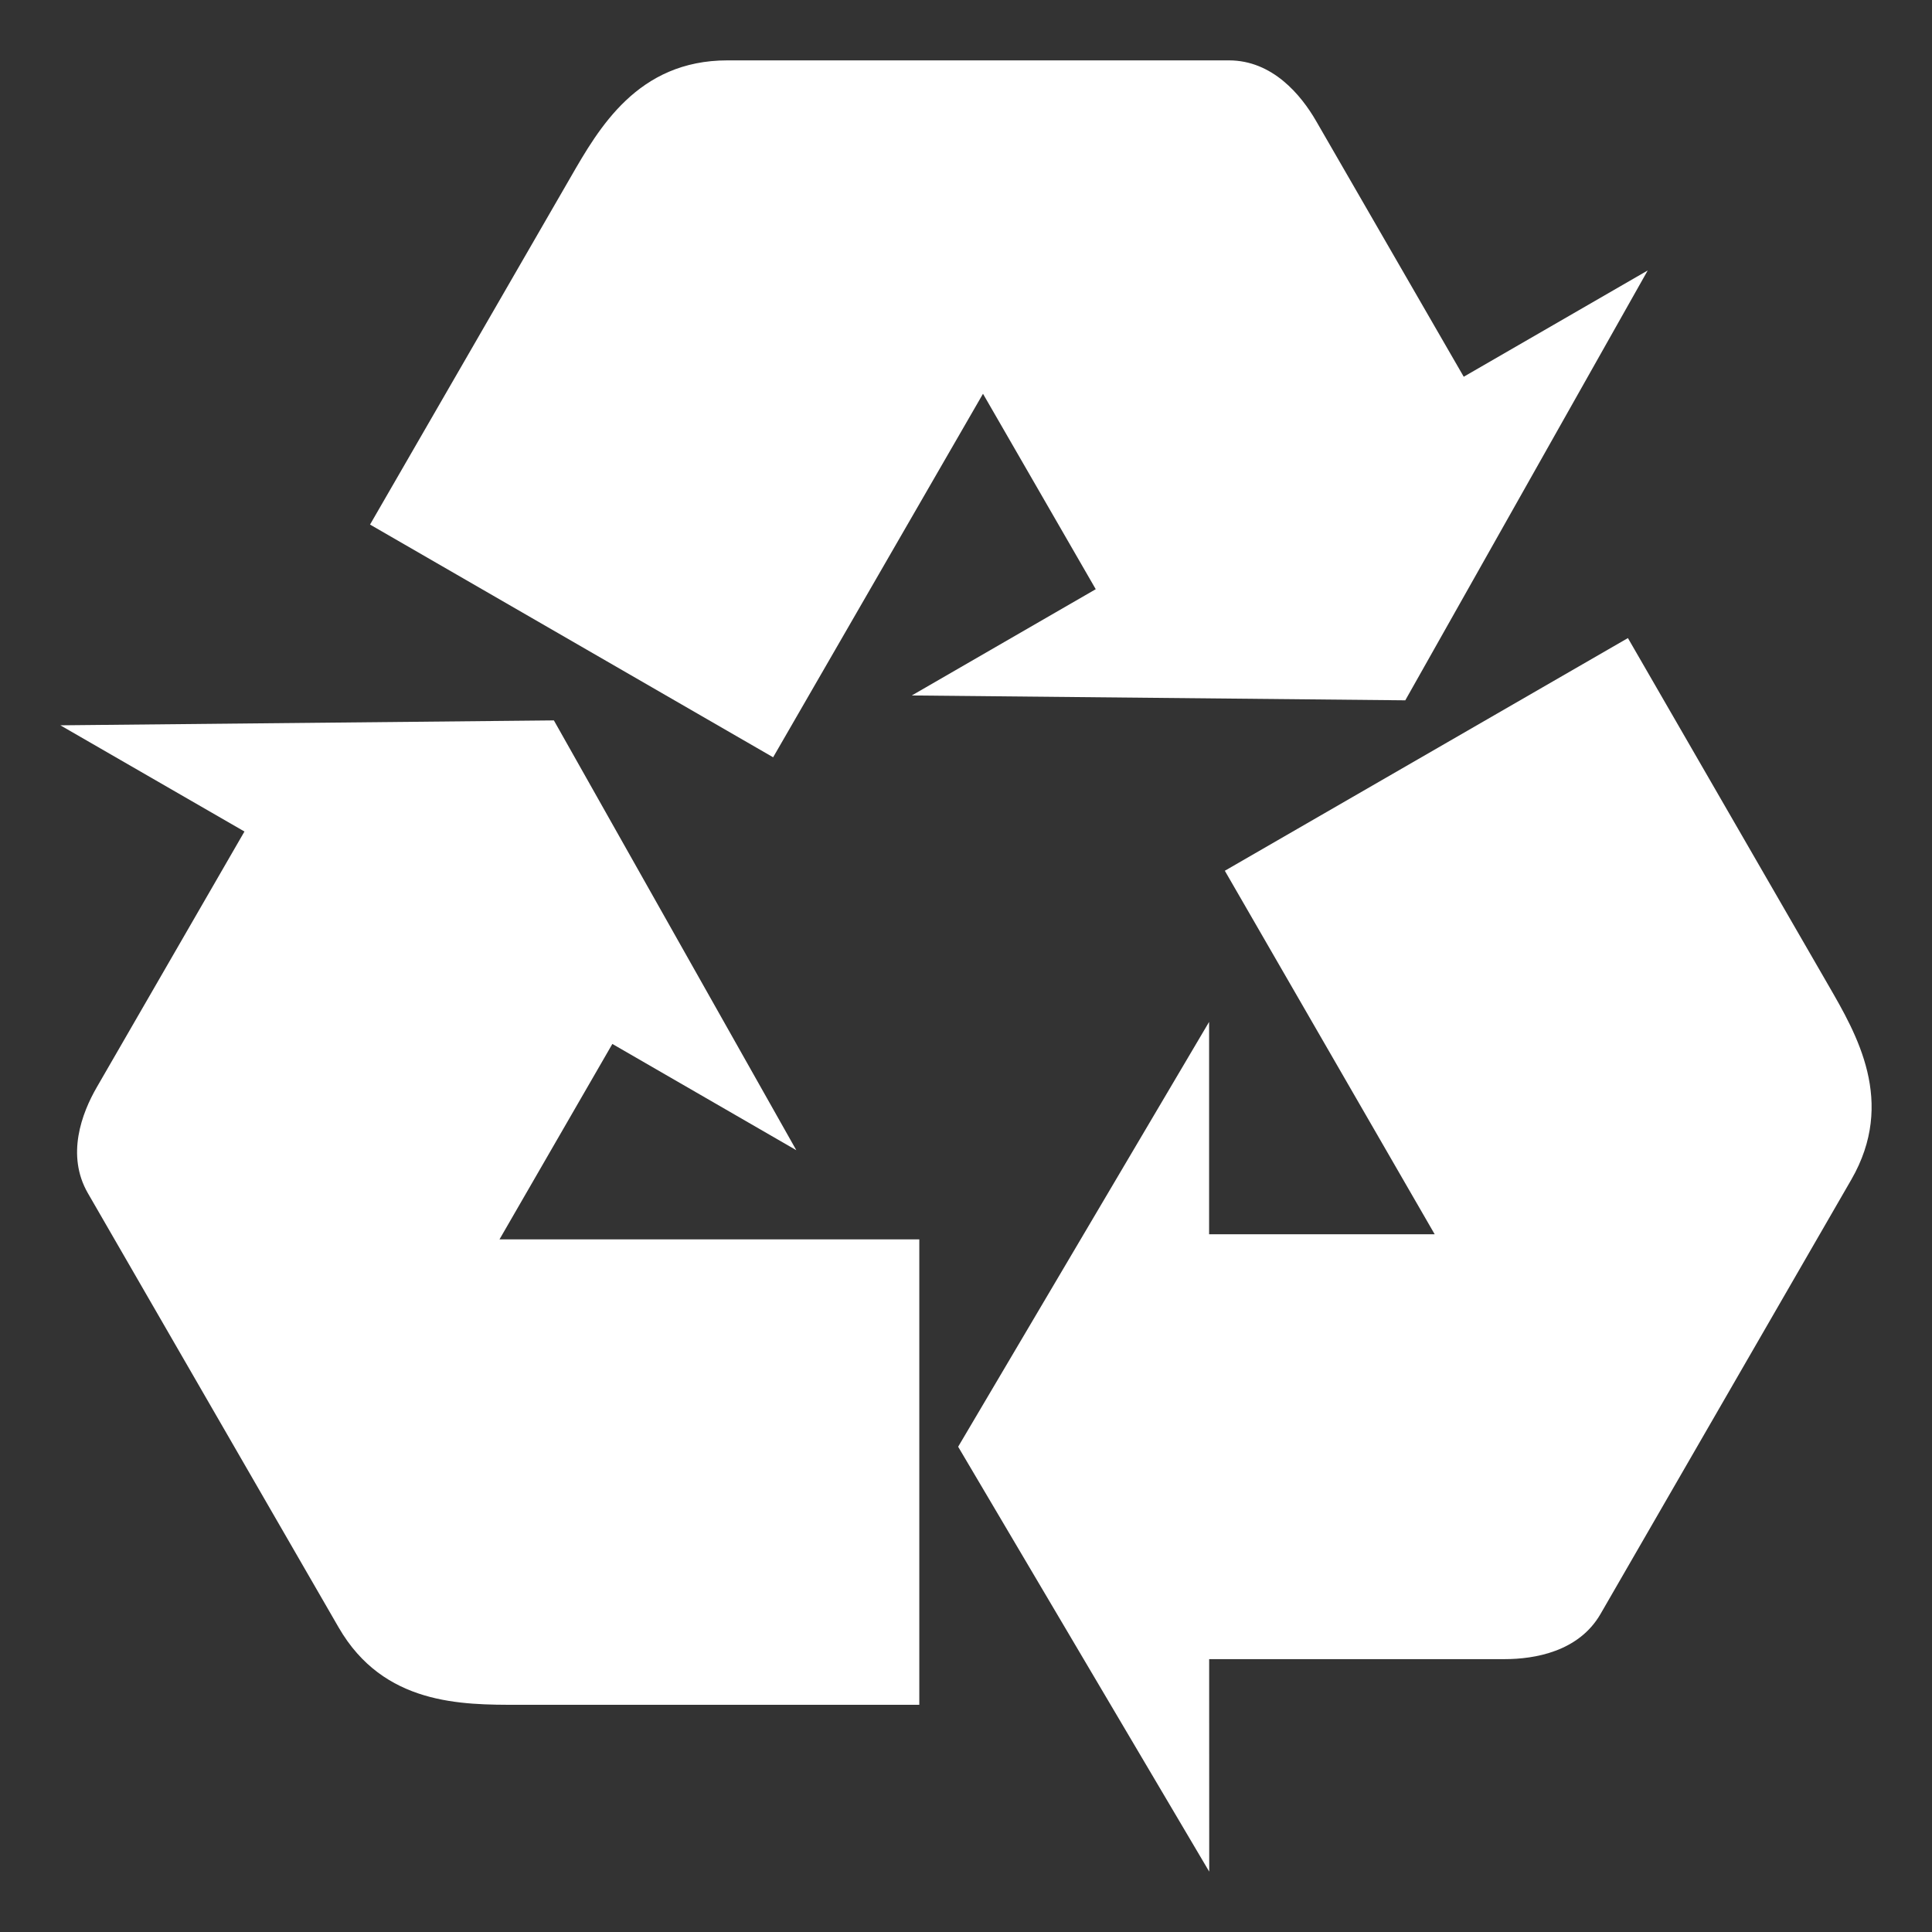
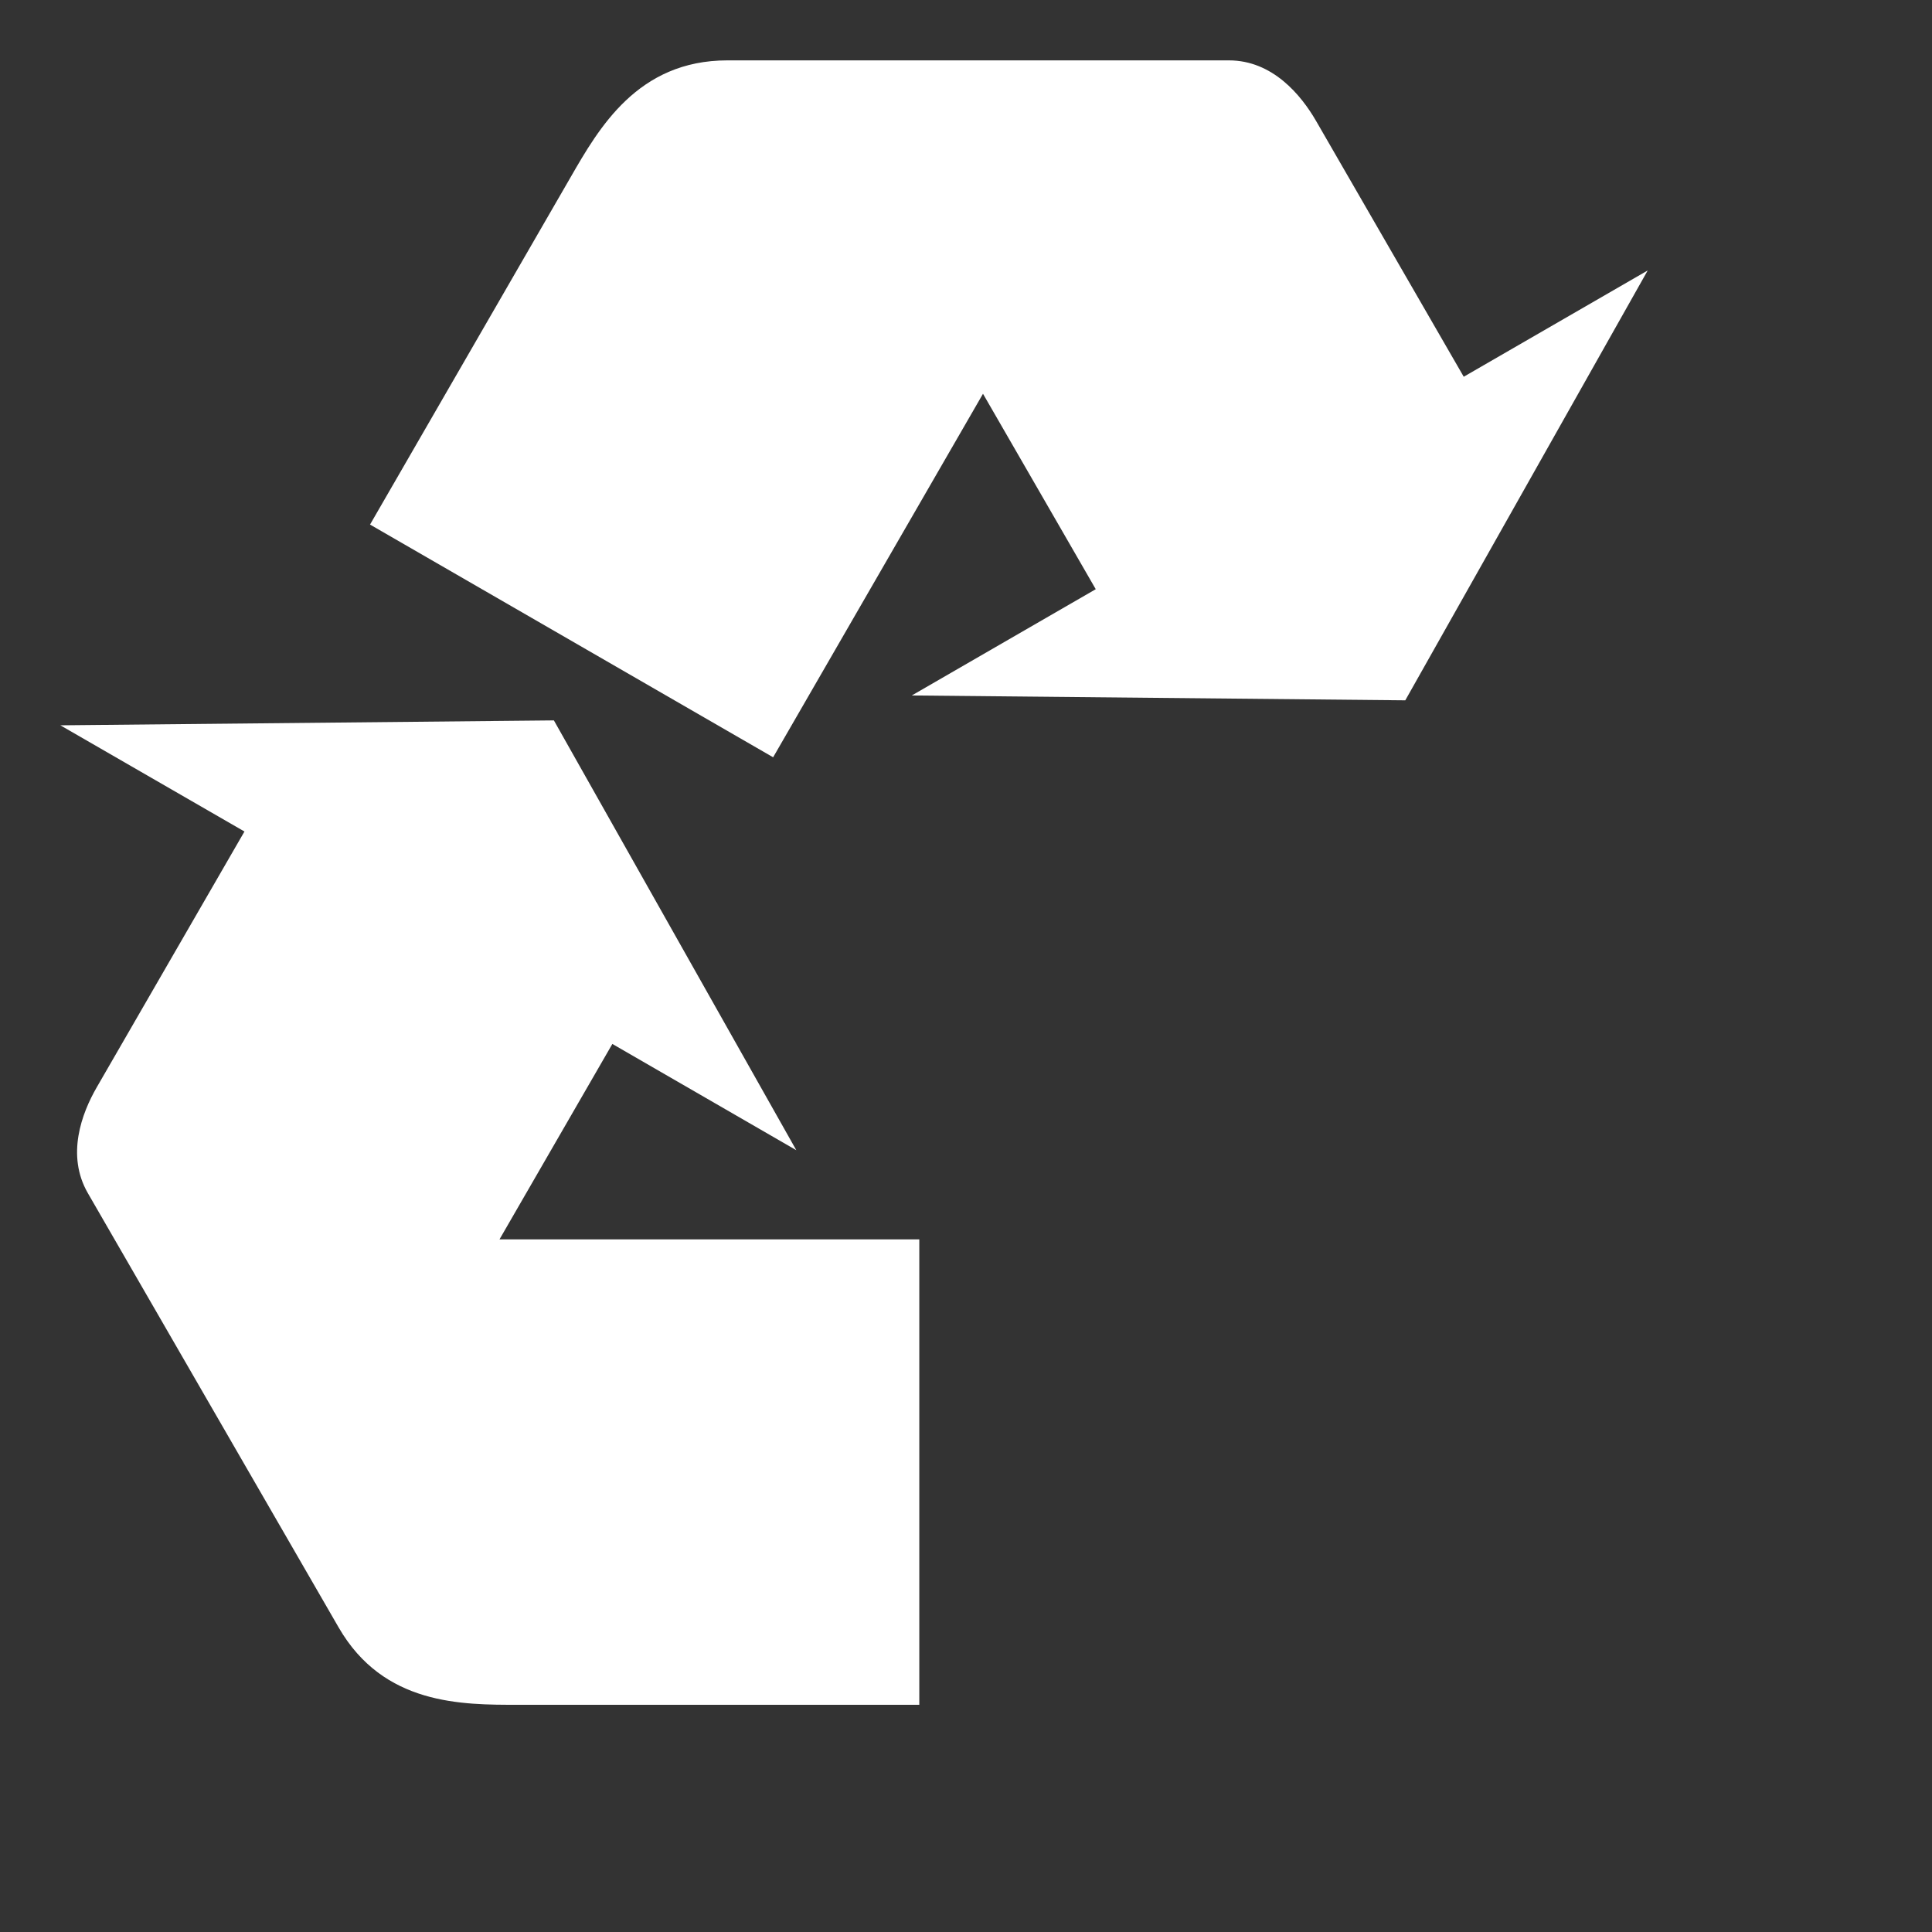
<svg xmlns="http://www.w3.org/2000/svg" width="800px" height="800px" viewBox="0 0 64 64" aria-hidden="true" role="img" preserveAspectRatio="xMidYMid meet">
  <rect x="0" y="0" width="64" height="64" fill="#333333" stroke="none" />
  <path d="M20.285 34.582l6.094 3.52l-8.031-14.238L2 24.027l6.098 3.518l-4.894 8.475c-.496.858-1.018 2.248-.294 3.504l8.308 14.387c1.488 2.578 4.08 2.563 5.957 2.563h13.278V41.055H16.547l3.738-6.473" fill="#fff" />
-   <path d="M60.567 32.636l-6.64-11.499l-13.353 7.708l6.952 12.042l-7.473-.001v-7.034L31.74 47.925L40.057 62l-.002-7.039h9.783c.992 0 2.458-.243 3.182-1.497l8.307-14.387c1.487-2.58.179-4.815-.76-6.441" fill="#fff" />
  <path d="M32.563 13.044l3.735 6.474l-6.093 3.52l16.347.161l8.031-14.24l-6.095 3.521l-4.891-8.473C43.1 3.148 42.156 2 40.709 2H24.096c-2.978 0-4.261 2.252-5.198 3.878l-6.64 11.499l13.353 7.709l6.952-12.042" fill="#fff" />
</svg>